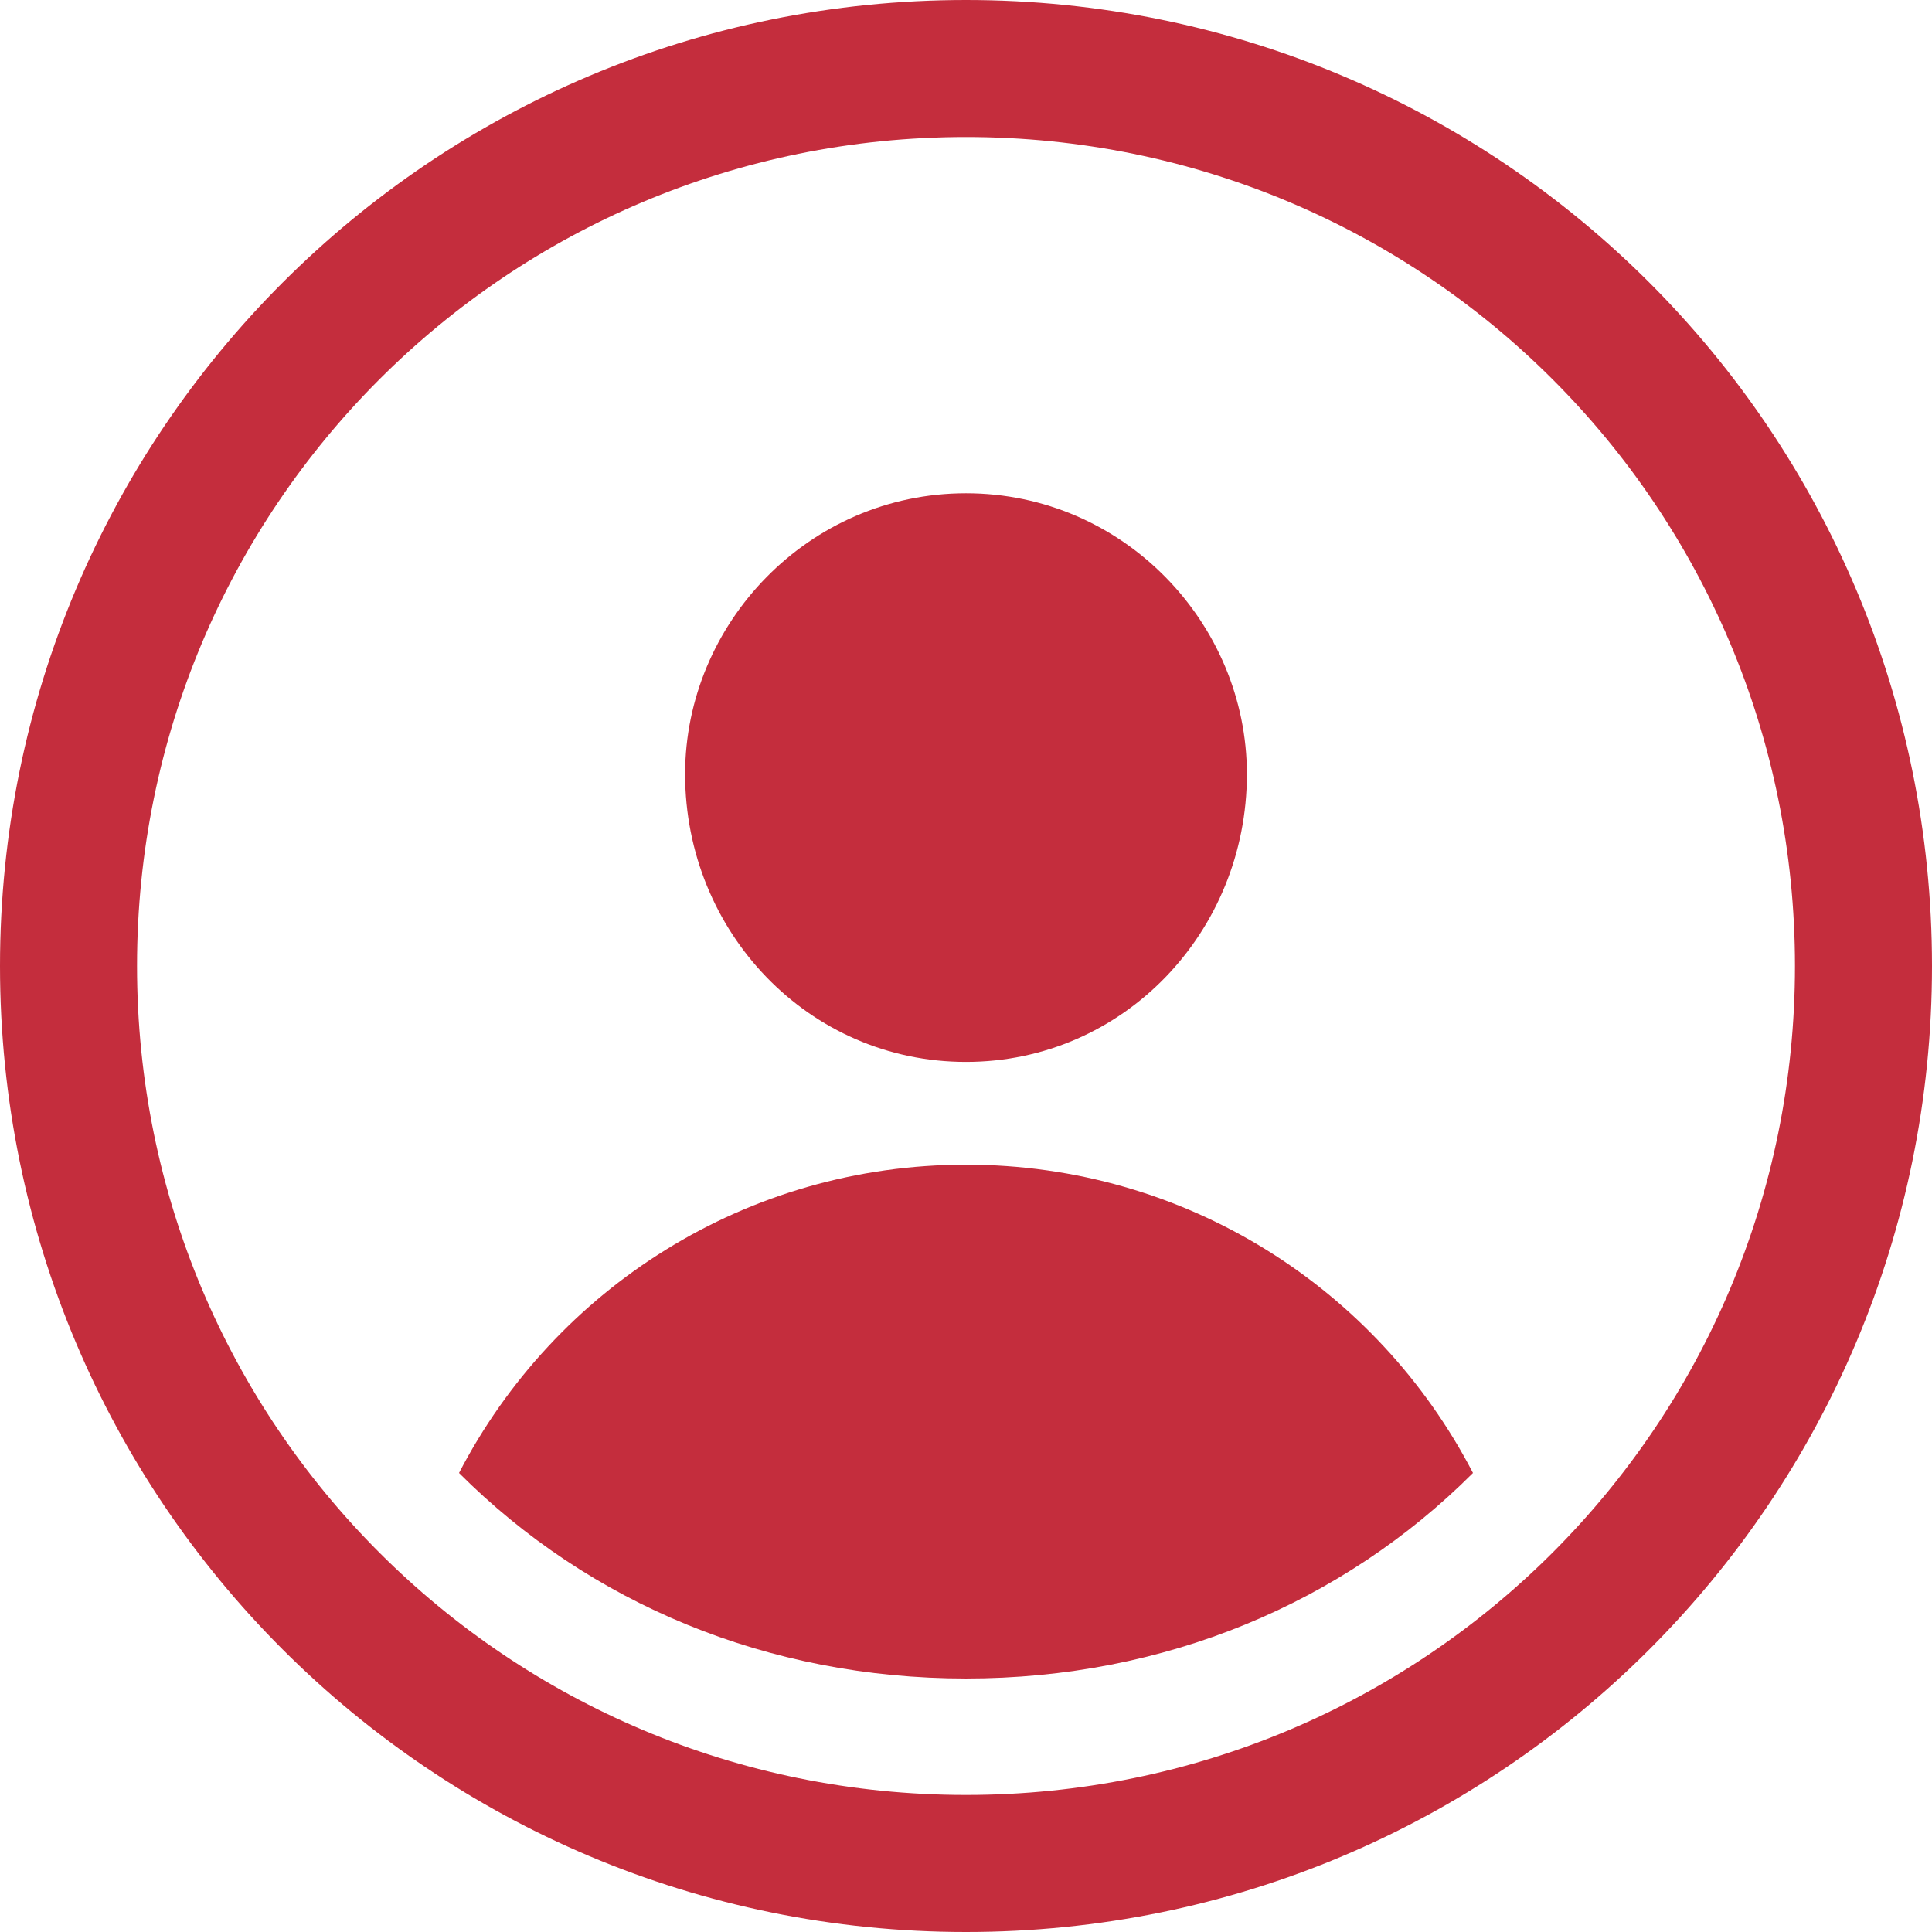
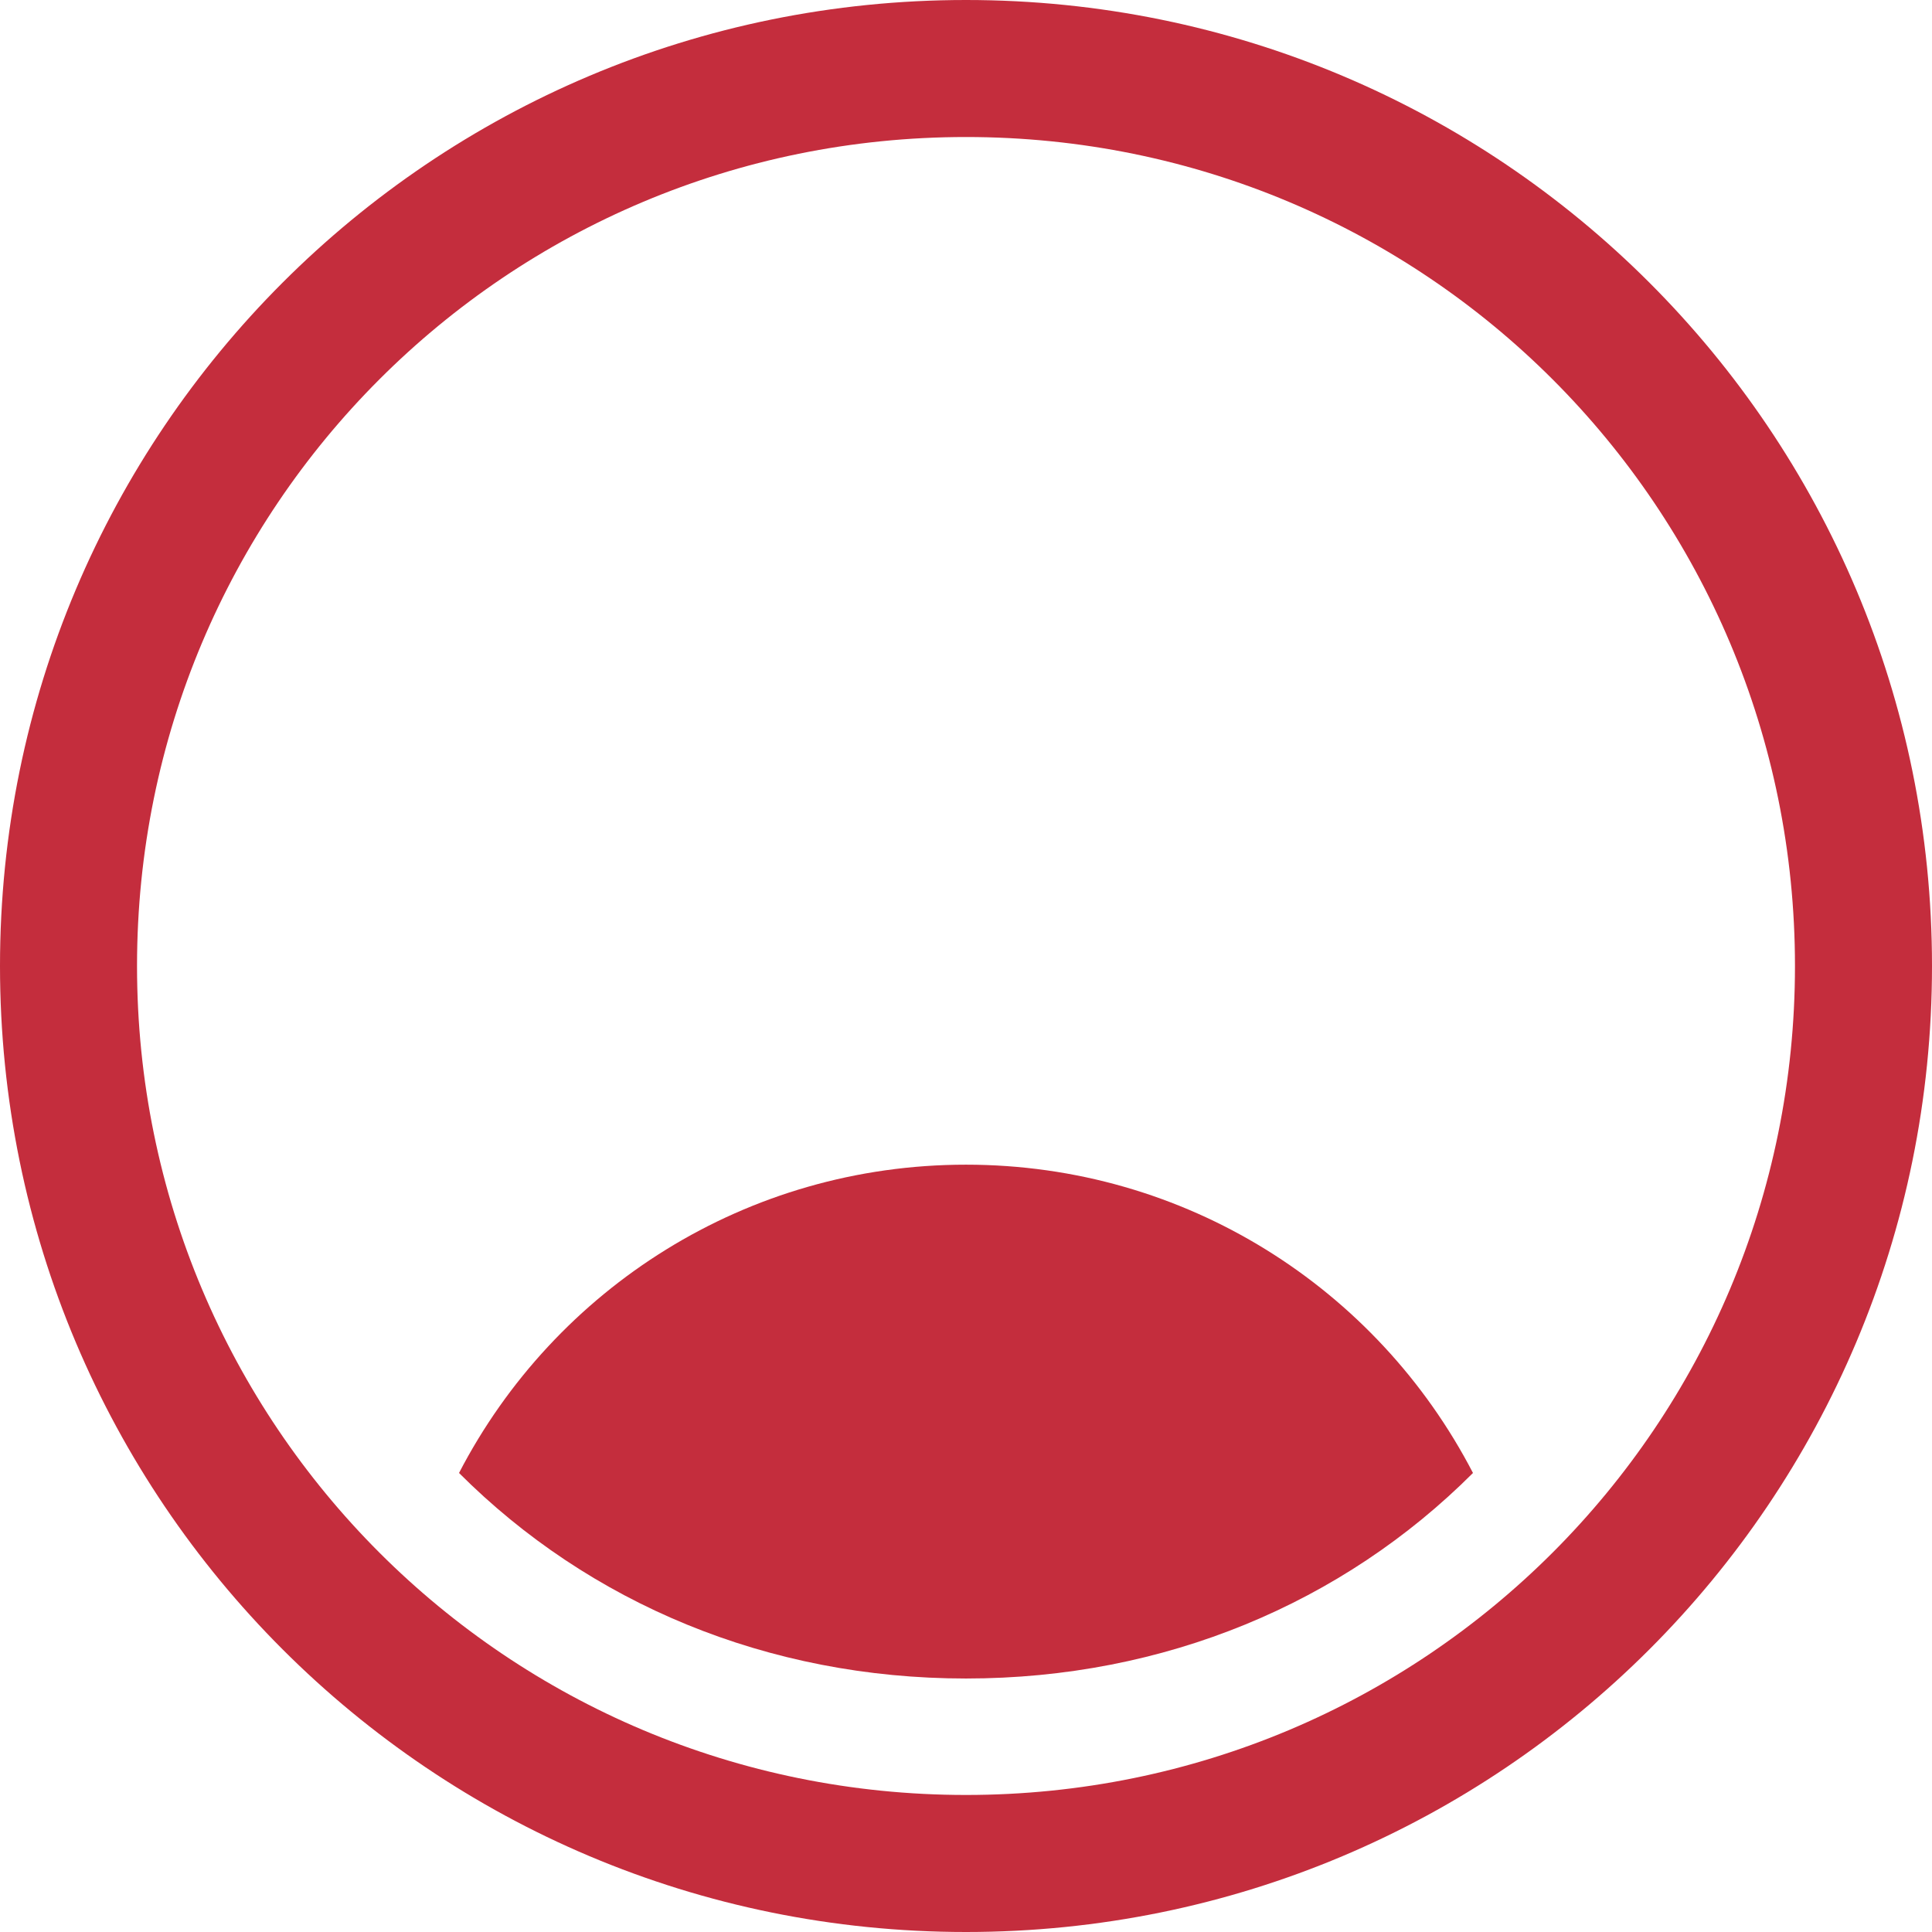
<svg xmlns="http://www.w3.org/2000/svg" height="200" viewBox="0 0 200 200" width="200">
  <g fill="#c42d3d">
    <path d="m100 0c55.318 0 100 44.682 100 100s-44.682 100-100 100-100-44.682-100-100 44.682-100 100-100zm0 14.184c-47.518 0-85.815 38.298-85.815 85.815s38.298 85.815 85.815 85.815 85.815-38.298 85.815-85.815-38.298-85.815-85.815-85.815z" />
    <g fill-rule="evenodd">
-       <path d="m100 51.063c16.312 0 29.078 13.475 29.078 29.078 0 16.312-12.766 29.787-29.078 29.787s-29.078-13.475-29.078-29.787c0-15.603 12.766-29.078 29.078-29.078z" />
      <path d="m100 120.567c22.695 0 42.553 12.766 52.482 31.915-13.475 13.475-31.915 21.277-52.482 21.277s-39.007-7.802-52.482-21.277c9.929-19.148 29.787-31.915 52.482-31.915z" />
    </g>
  </g>
</svg>